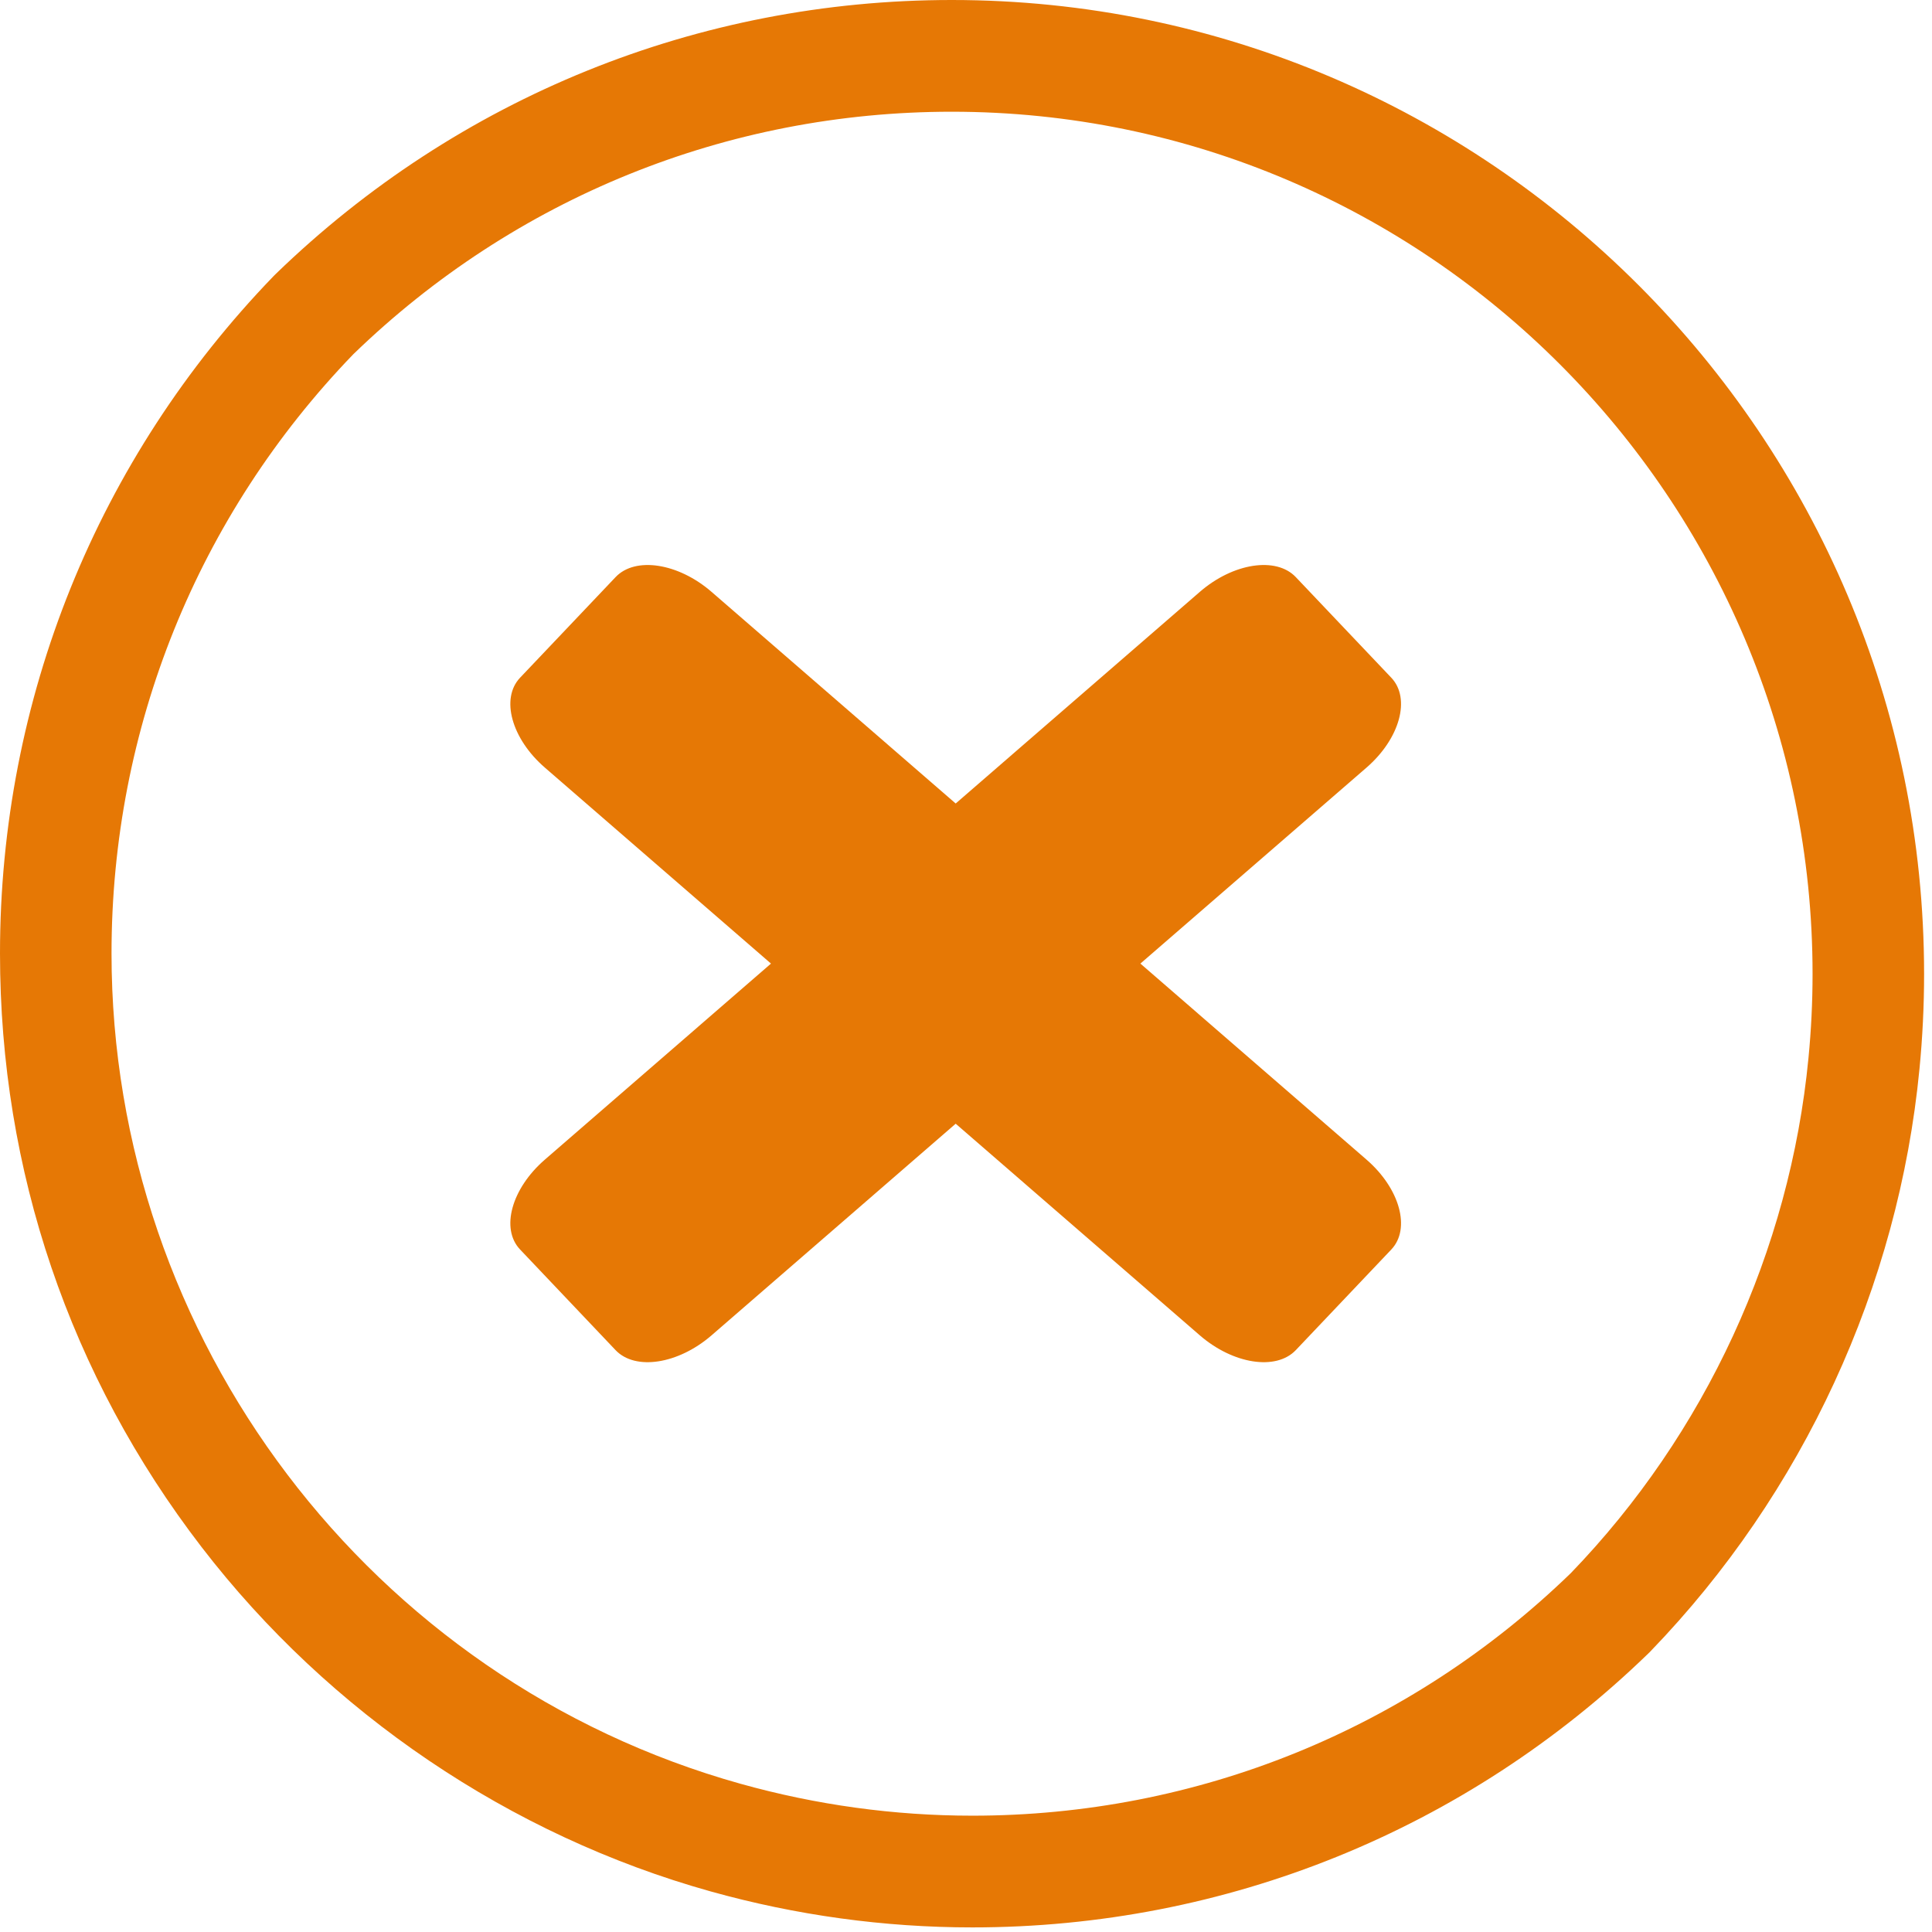
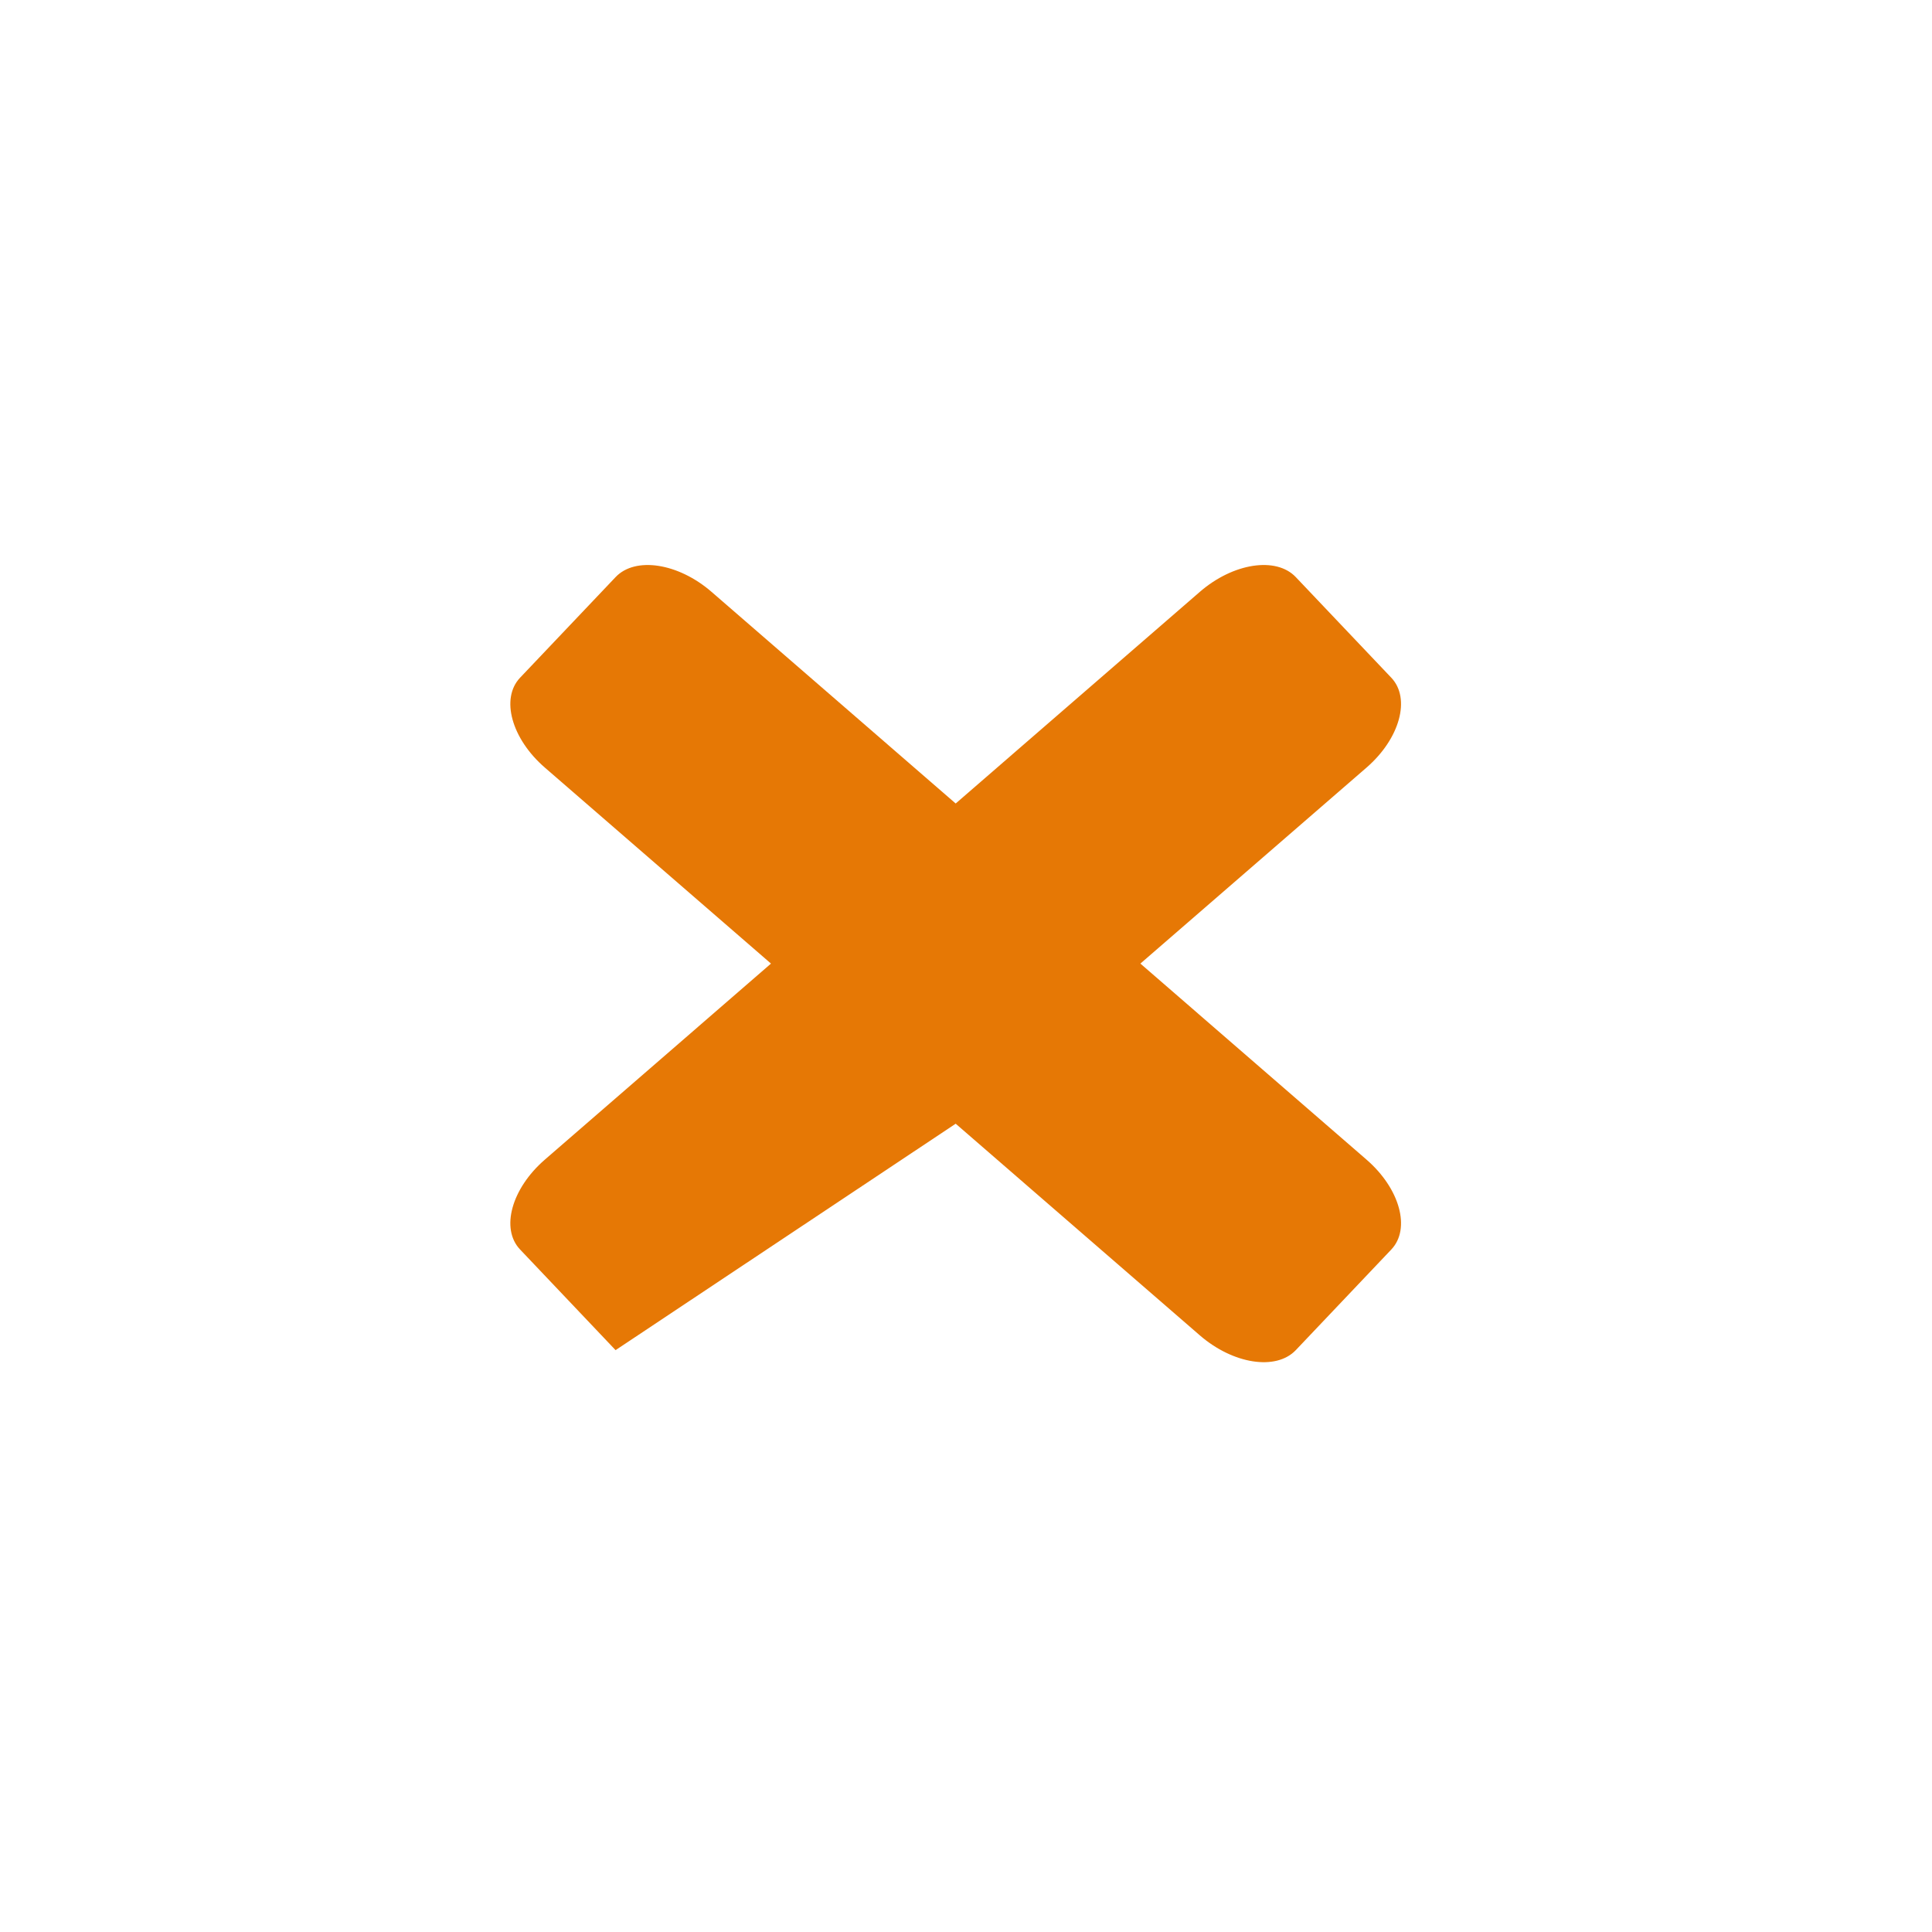
<svg xmlns="http://www.w3.org/2000/svg" width="106px" height="106px" viewBox="0 0 106 106" version="1.1">
  <title>Never</title>
  <desc>Created with Sketch.</desc>
  <defs />
  <g id="Desktop-1440" stroke="none" stroke-width="1" fill="none" fill-rule="evenodd">
    <g id="CSA-Binary-Options---Desktop-1440" transform="translate(-275, -4089)" fill="#E67805">
      <g id="Never" transform="translate(275, 4089)">
-         <path d="M52.219,6.13 C39.901,6.13 28.241,10.854 19.386,19.434 C10.837,28.288 6.119,39.969 6.119,52.308 C6.119,73.453 20.312,92.189 40.634,97.869 C44.784,99.03 49.062,99.618 53.349,99.618 C65.666,99.618 77.326,94.893 86.181,86.313 C93.565,78.665 98.202,68.623 99.222,58.053 C99.372,56.517 99.447,54.965 99.447,53.44 C99.447,27.353 78.261,6.13 52.219,6.13 M53.349,105.748 C48.506,105.748 43.674,105.083 38.988,103.773 C27.987,100.698 18.07,93.991 11.065,84.887 C3.826,75.479 -1.42108547e-14,64.213 -1.42108547e-14,52.308 C-1.42108547e-14,38.37 5.329,25.176 15.003,15.157 L15.059,15.1 L15.133,15.027 C25.134,5.337 38.305,0 52.219,0 C81.635,0 105.566,23.973 105.566,53.44 C105.566,55.162 105.482,56.914 105.313,58.646 C104.16,70.589 98.923,81.934 90.564,90.59 L90.51,90.647 L90.436,90.719 C80.434,100.411 67.262,105.748 53.349,105.748" id="Fill-1" />
-         <path d="M74.976,63.625 L62.568,52.868 L74.976,42.113 C76.805,40.527 77.413,38.32 76.334,37.183 L71.093,31.662 C70.014,30.525 67.656,30.888 65.827,32.474 L52.434,44.084 L39.041,32.474 C37.212,30.888 34.854,30.525 33.775,31.662 L28.534,37.183 C27.455,38.32 28.063,40.527 29.892,42.113 L42.3,52.868 L29.892,63.625 C28.063,65.21 27.455,67.417 28.534,68.554 L33.774,74.076 C34.853,75.212 37.211,74.848 39.041,73.263 L52.434,61.653 L65.827,73.263 C67.657,74.848 70.014,75.212 71.094,74.076 L76.335,68.554 C77.413,67.417 76.806,65.21 74.976,63.625" id="Fill-3" />
+         <path d="M74.976,63.625 L62.568,52.868 L74.976,42.113 C76.805,40.527 77.413,38.32 76.334,37.183 L71.093,31.662 C70.014,30.525 67.656,30.888 65.827,32.474 L52.434,44.084 L39.041,32.474 C37.212,30.888 34.854,30.525 33.775,31.662 L28.534,37.183 C27.455,38.32 28.063,40.527 29.892,42.113 L42.3,52.868 L29.892,63.625 C28.063,65.21 27.455,67.417 28.534,68.554 L33.774,74.076 L52.434,61.653 L65.827,73.263 C67.657,74.848 70.014,75.212 71.094,74.076 L76.335,68.554 C77.413,67.417 76.806,65.21 74.976,63.625" id="Fill-3" />
      </g>
    </g>
  </g>
</svg>